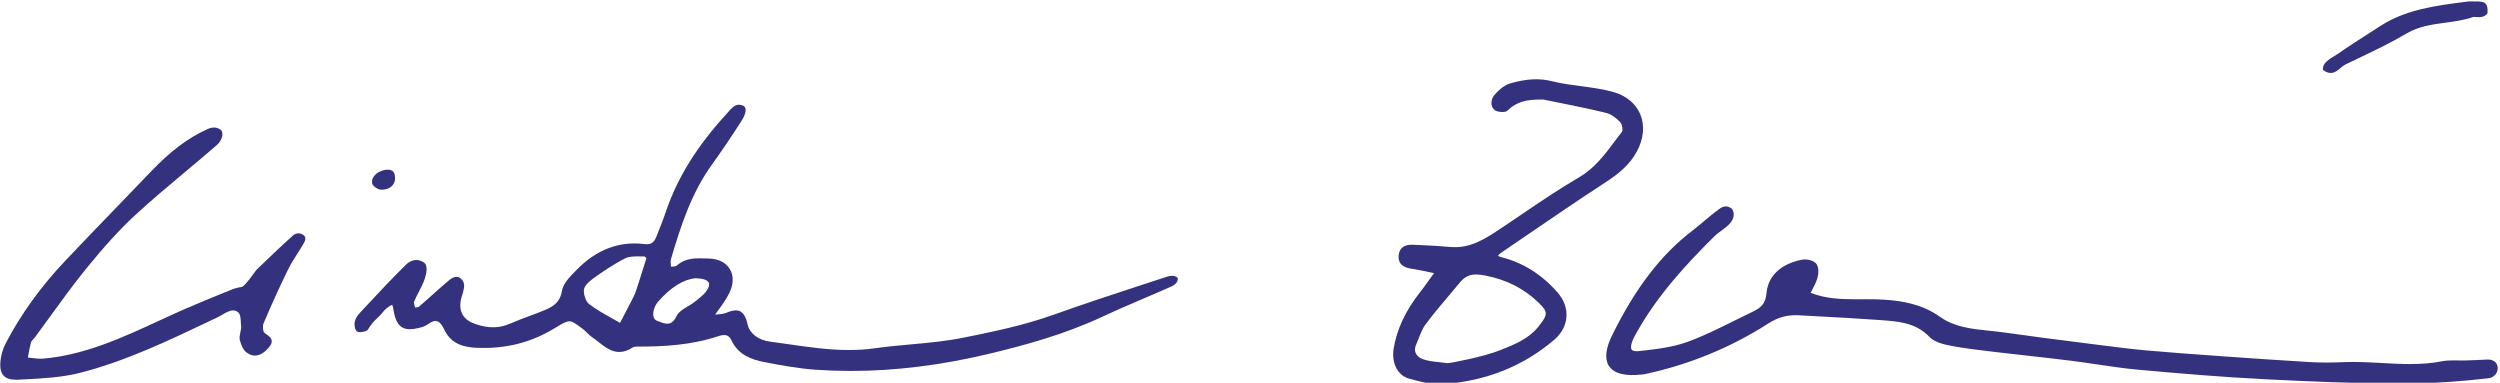
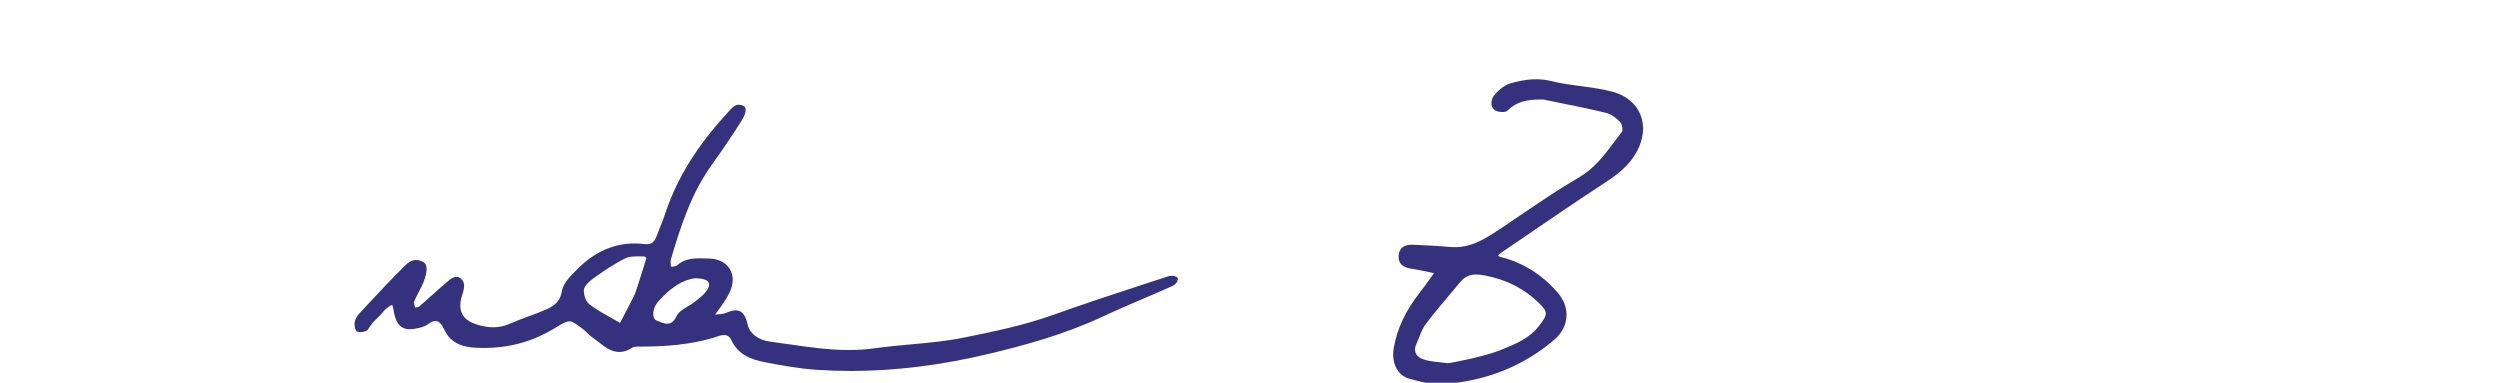
<svg xmlns="http://www.w3.org/2000/svg" xml:space="preserve" width="725px" height="111px" version="1.1" style="shape-rendering:geometricPrecision; text-rendering:geometricPrecision; image-rendering:optimizeQuality; fill-rule:evenodd; clip-rule:evenodd" viewBox="0 0 725 111.114">
  <defs>
    <style type="text/css">
   
    .fil0 {fill:#34317F;fill-rule:nonzero}
   
  </style>
  </defs>
  <g id="Vrstva_x0020_1">
    <g id="_2024631992032">
      <path class="fil0" d="M338.412 80.316c-2.297,0.757 -4.599,1.509 -6.896,2.258 -8.512,2.793 -17.318,5.672 -25.894,8.748 -8.83,3.171 -18.087,5.046 -26.252,6.694 -5.096,1.034 -10.327,1.506 -15.39,1.965 -3.407,0.31 -6.935,0.631 -10.377,1.117 -2.421,0.342 -4.884,0.51 -7.537,0.51 -5.879,0 -11.749,-0.85 -17.432,-1.668 -1.796,-0.26 -3.598,-0.519 -5.409,-0.755 -3.459,-0.448 -5.972,-2.358 -6.563,-4.981 -0.459,-2.027 -1.223,-4.101 -3.433,-4.101 -0.737,0 -1.615,0.223 -2.762,0.697 -0.876,0.363 -1.896,0.432 -2.973,0.505 -0.09,0.003 -0.18,0.012 -0.271,0.019 0.289,-0.404 0.58,-0.805 0.875,-1.209 1.174,-1.611 2.391,-3.28 3.273,-5.103 1.24,-2.56 1.279,-5.022 0.109,-6.932 -1.15,-1.891 -3.317,-2.964 -6.09,-3.028l-0.899 -0.025c-2.815,-0.084 -5.772,-0.256 -8.405,2.08 -0.244,0.22 -0.801,0.259 -1.34,0.303 -0.109,0.006 -0.22,0.014 -0.325,0.022 -0.011,-0.139 -0.026,-0.278 -0.038,-0.417 -0.06,-0.665 -0.121,-1.296 0.033,-1.821 2.876,-9.738 5.941,-19.157 11.849,-27.357 2.807,-3.89 5.629,-8.069 8.63,-12.76 0.637,-1.003 1.983,-3.422 0.587,-4.355 -1.833,-0.779 -2.687,-0.042 -3.803,1.073l-0.131 0.131c-0.167,0.17 -0.343,0.379 -0.524,0.59 -0.117,0.142 -0.241,0.289 -0.364,0.423 -8.56,9.287 -14.342,18.56 -17.671,28.359 -0.865,2.547 -1.882,5.106 -2.847,7.489 -0.729,1.784 -1.639,2.275 -3.549,2.058 -7.246,-0.879 -13.848,1.644 -19.513,7.44l-0.459 0.469c-1.633,1.661 -3.49,3.541 -3.838,5.635 -0.44,2.65 -1.741,4.216 -4.493,5.415 -1.683,0.735 -3.44,1.383 -5.147,2.009 -1.786,0.663 -3.634,1.342 -5.408,2.125 -3.131,1.381 -6.233,1.432 -10.038,0.15 -3.473,-1.174 -4.884,-3.426 -4.311,-6.888 0.077,-0.464 0.236,-0.948 0.386,-1.421 0.12,-0.377 0.24,-0.745 0.324,-1.093l0.042 -0.201c0.275,-1.141 0.686,-2.863 -1.289,-4.01 -0.055,-0.033 -0.116,-0.053 -0.182,-0.066 -1.366,-0.207 -2.321,0.617 -3.131,1.343 -0.142,0.128 -0.281,0.25 -0.42,0.366 -1.451,1.21 -2.879,2.495 -4.257,3.732 -1.211,1.087 -2.42,2.174 -3.661,3.221 -0.145,0.124 -0.546,0.15 -0.896,0.167 -0.058,0.008 -0.119,0.008 -0.181,0.016 -0.03,-0.125 -0.066,-0.256 -0.102,-0.38 -0.147,-0.503 -0.292,-1.026 -0.173,-1.312 0.377,-0.938 0.866,-1.866 1.339,-2.77 0.661,-1.254 1.34,-2.558 1.771,-3.937 0.325,-1.034 1.303,-4.173 -0.729,-4.913 -0.567,-0.306 -1.159,-0.459 -1.749,-0.459 -1.4,0 -2.489,0.865 -3.014,1.377 -4.054,3.973 -7.984,8.193 -11.783,12.278l-1.659 1.784c-0.737,0.787 -1.259,1.724 -1.424,2.572 -0.15,0.757 -0.005,2.436 0.806,2.8 0.196,0.087 0.44,0.131 0.74,0.131 0.634,0 1.852,-0.255 2.161,-0.568 0.036,-0.037 0.069,-0.082 0.092,-0.129 1.286,-2 1.865,-2.539 2.594,-3.227 0.532,-0.496 1.136,-1.062 2.092,-2.249 0.358,-0.443 1.618,-1.509 2.375,-1.757 0.227,0.357 0.349,1.087 0.43,1.603 0.483,2.842 1.382,5.475 4.718,5.475 0.729,0 1.578,-0.117 2.594,-0.357 0.737,-0.174 1.814,-0.472 2.661,-1.086 2.197,-1.589 3.426,-1.257 4.804,1.669 2.019,4.29 6.02,5.015 9.285,5.169 8.347,0.37 15.78,-1.465 22.662,-5.668 2.231,-1.362 3.343,-2.019 4.286,-2.019 1.006,0 2.051,0.803 4.17,2.425 0.35,0.263 0.663,0.583 0.994,0.918 0.42,0.424 0.85,0.861 1.364,1.204 0.645,0.431 1.289,0.941 1.914,1.428 1.823,1.436 3.703,2.923 6.064,2.923 1.27,0 2.53,-0.423 3.865,-1.293 0.372,-0.245 0.994,-0.278 1.61,-0.278l0.721 0.003c6.336,-0.007 14.622,-0.358 22.52,-3.011 2.031,-0.678 3.094,-0.381 3.823,1.166 2.019,4.323 5.941,5.629 9.513,6.336 4.869,0.965 10.08,1.902 15.219,2.251 3.286,0.219 6.648,0.334 9.982,0.334 12.786,0 26.23,-1.664 39.963,-4.949 10.052,-2.396 21.838,-5.562 33.035,-10.795 3.957,-1.852 8.053,-3.605 12.012,-5.3 2.7,-1.159 5.408,-2.313 8.092,-3.512 0.867,-0.387 1.791,-1.166 1.791,-2.205 0,-0.172 -0.079,-0.328 -0.218,-0.426 -0.901,-0.651 -2.132,-0.451 -2.92,-0.184zm-151.118 -5.419l-0.858 2.723c-0.76,2.436 -1.461,4.672 -2.203,6.891 -0.306,0.915 -0.765,1.811 -1.21,2.687l-0.139 0.263c-0.831,1.641 -1.687,3.273 -2.539,4.901l-0.718 1.367c-0.762,-0.436 -1.531,-0.871 -2.305,-1.301 -2.266,-1.27 -4.613,-2.575 -6.676,-4.154 -1.008,-0.77 -1.637,-2.884 -1.501,-4.188 0.1,-1.043 1.417,-2.329 2.608,-3.186 2.764,-1.973 5.994,-4.22 9.39,-5.91 1.02,-0.511 2.374,-0.555 3.556,-0.555l1.24 0.01c0.211,0 0.423,0 0.634,-0.01 0.19,-0.001 0.532,0.297 0.721,0.462zm17.626 9.272c-0.706,1.136 -1.875,2.065 -3.01,2.968l-0.613 0.483c-0.568,0.467 -1.276,0.885 -1.961,1.29 -1.34,0.798 -2.73,1.62 -3.339,2.899 -0.926,1.94 -1.961,2.166 -2.661,2.166 -0.86,0 -1.807,-0.386 -2.733,-0.757l-0.335 -0.131c-0.575,-0.231 -0.816,-0.781 -0.919,-1.201 -0.314,-1.293 0.255,-3.093 1.378,-4.377 3.609,-4.111 7.347,-6.435 10.817,-6.735 2.038,0.036 3.387,0.467 3.799,1.217 0.358,0.657 -0.033,1.547 -0.423,2.178z" />
-       <path class="fil0" d="M721.899 104.366c-2.246,0.106 -4.509,0.233 -6.713,0.275l-0.606 0.007c-0.438,0 -0.876,-0.007 -1.32,-0.013 -0.445,-0.009 -0.89,-0.017 -1.334,-0.017 -1.049,0 -2.292,0.036 -3.535,0.278 -2.749,0.54 -5.66,0.788 -9.167,0.788 -2.732,0 -5.517,-0.153 -8.211,-0.307 -3.609,-0.196 -7.347,-0.404 -11.017,-0.246 -3.751,0.161 -6.877,0.152 -9.846,-0.022 -8.719,-0.503 -17.585,-1.139 -26.157,-1.743l-1.177 -0.088c-6.501,-0.459 -13.222,-0.937 -19.98,-1.541 -4.172,-0.374 -8.41,-0.914 -12.503,-1.431l-6.41 -0.813c-7.446,-0.943 -15.147,-1.915 -22.701,-3.001 -1.39,-0.196 -2.803,-0.343 -4.213,-0.489 -4.907,-0.502 -9.976,-1.021 -14.189,-4.016 -5.262,-3.754 -11.014,-4.621 -15.944,-4.975 -1.805,-0.129 -3.642,-0.147 -5.197,-0.147l-3.088 0.011c-4.563,0 -9.015,-0.153 -13.346,-1.874 0.153,-0.297 0.305,-0.589 0.46,-0.88 0.59,-1.109 1.196,-2.251 1.536,-3.484 0.314,-1.109 0.467,-3.119 -0.393,-4.125 -0.714,-0.828 -2.198,-1.204 -3.281,-1.204 -0.281,0 -0.547,0.022 -0.795,0.068 -6.21,1.237 -9.876,4.691 -10.335,9.738 -0.275,3.058 -1.576,4.217 -4.038,5.391 -1.724,0.822 -3.44,1.675 -5.155,2.528 -4.408,2.194 -8.971,4.464 -13.636,6.181 -4.436,1.63 -9.382,2.177 -14.191,2.708 -1.101,0.128 -1.846,-0.03 -2.129,-0.457 -0.317,-0.459 -0.223,-1.366 0.274,-2.617 0.24,-0.612 0.571,-1.211 0.86,-1.741 6.162,-11.197 14.614,-20.293 22.834,-28.46 0.604,-0.606 1.339,-1.139 2.048,-1.66 0.903,-0.663 1.845,-1.347 2.588,-2.216 0.884,-1.027 1.501,-2.631 0.575,-4.052 -0.03,-0.051 -0.069,-0.095 -0.113,-0.128 -0.558,-0.443 -1.14,-0.672 -1.727,-0.672 -0.864,0 -1.545,0.492 -1.949,0.784 -1.53,1.104 -2.996,2.339 -4.413,3.529 -1.104,0.933 -2.249,1.894 -3.409,2.783 -9.057,6.935 -16.423,16.541 -23.187,30.222 -1.931,3.904 -2.267,6.91 -1.013,8.937 1.415,2.268 4.718,3.128 9.746,2.53l0.213 -0.024c0.165,-0.014 0.334,-0.033 0.498,-0.064 12.875,-2.763 24.936,-7.709 35.841,-14.702 2.904,-1.867 5.659,-2.588 9.057,-2.377 2.193,0.125 4.388,0.24 6.577,0.361 5.293,0.288 10.763,0.582 16.135,0.972l0.765 0.055c5.273,0.375 10.255,0.726 14.246,4.869 1.454,1.514 3.934,2.154 6.394,2.621 3.716,0.701 7.531,1.151 11.228,1.589l2.041 0.241c3.09,0.371 6.188,0.718 9.287,1.064 3.984,0.444 7.97,0.889 11.949,1.388 2.571,0.32 5.182,0.708 7.708,1.083 3.989,0.59 8.107,1.199 12.192,1.568 11.846,1.071 24.54,2.15 37.11,2.771 12.331,0.609 25.457,1.206 38.519,1.206 1.378,0 2.756,-0.007 4.132,-0.022 7.321,-0.073 14.684,-0.71 21.58,-1.479 3.506,-0.28 4.031,-5.412 0.025,-5.459z" />
      <path class="fil0" d="M442.322 68.651c7.628,-5.208 15.511,-10.596 23.38,-15.722 3.44,-2.243 6.929,-4.888 9.133,-9.007 1.987,-3.723 2.314,-7.567 0.923,-10.832 -1.316,-3.076 -4.082,-5.344 -7.795,-6.386 -3.066,-0.86 -6.285,-1.282 -9.403,-1.694 -2.759,-0.361 -5.612,-0.742 -8.331,-1.418 -3.707,-0.924 -7.32,-0.768 -12.129,0.598 -2.129,0.606 -3.937,2.517 -4.822,3.609 -0.438,0.532 -0.803,1.589 -0.653,2.572 0.101,0.714 0.467,1.298 1.038,1.683 0.43,0.289 1.432,0.46 2.15,0.46 0.683,0 1.154,-0.139 1.44,-0.421 2.698,-2.651 5.733,-3.194 9.462,-3.194 0.354,0 0.715,0 0.977,0 1.668,0.35 3.331,0.684 4.998,1.019 4.345,0.875 8.842,1.787 13.208,2.857 1.32,0.324 2.822,1.327 4.12,2.748 0.553,0.606 0.787,2.326 0.473,2.719 -0.721,0.923 -1.424,1.858 -2.127,2.792 -3.028,4.049 -5.893,7.872 -10.402,10.489 -5.612,3.252 -11.076,6.96 -16.358,10.55 -2.025,1.374 -4.044,2.754 -6.083,4.101 -4.696,3.126 -9.094,6.072 -14.973,5.514 -2.752,-0.259 -5.554,-0.399 -8.262,-0.53l-1.587 -0.076c-0.358,-0.019 -0.713,-0.033 -1.065,-0.033 -1.025,0 -3.747,0 -3.986,3.21 -0.227,3.15 2.674,3.591 3.91,3.78 1.664,0.256 3.351,0.613 4.975,0.959 0.461,0.098 0.92,0.193 1.379,0.288 -0.314,0.436 -0.619,0.867 -0.926,1.304 -0.984,1.385 -1.997,2.814 -3.061,4.162 -4.237,5.359 -6.754,10.701 -7.706,16.331 -0.719,4.275 1.122,7.912 4.483,8.838 3.173,0.88 6.034,1.603 8.926,1.603 0.37,0 0.743,-0.014 1.11,-0.036 12.328,-0.889 23.107,-5.204 32.051,-12.829 2.158,-1.837 3.393,-4.132 3.571,-6.64 0.186,-2.525 -0.721,-5.008 -2.625,-7.177 -4.541,-5.182 -10.03,-8.612 -16.305,-10.192 -0.314,-0.08 -0.626,-0.221 -0.954,-0.372 0.247,-0.313 0.486,-0.606 0.757,-0.795 2.363,-1.604 4.726,-3.219 7.089,-4.832zm-31.737 33.802c-0.301,-0.737 -0.249,-1.545 0.144,-2.42 0.284,-0.631 0.539,-1.282 0.793,-1.94 0.568,-1.458 1.109,-2.834 1.969,-3.972 2.383,-3.163 4.992,-6.247 7.516,-9.228 0.855,-1.015 1.712,-2.03 2.567,-3.049 1.246,-1.49 2.652,-2.154 4.569,-2.154 0.76,0 1.615,0.095 2.691,0.305 6.181,1.21 11.244,3.799 15.482,7.906 2.807,2.722 2.609,3.44 0.116,6.673 -2.906,3.768 -7.19,5.459 -11.334,7.099l-0.192 0.073c-4.48,1.771 -13.853,3.629 -15.066,3.688 -0.019,-0.007 -0.033,-0.012 -0.047,-0.015 -0.762,-0.113 -1.538,-0.193 -2.309,-0.27 -1.78,-0.186 -3.464,-0.358 -4.993,-0.951 -0.904,-0.345 -1.595,-0.984 -1.906,-1.745z" />
-       <path class="fil0" d="M84.678 68.359c-3.609,3.24 -7.165,6.662 -10.605,9.971 -0.048,0.047 -0.22,0.281 -0.467,0.631 -2.502,3.543 -3.513,4.336 -3.922,4.372 -1.144,0.11 -2.282,0.522 -3.332,0.948l-1.228 0.498c-3.872,1.572 -7.873,3.195 -11.764,4.896 -2.577,1.131 -5.139,2.31 -7.697,3.49 -10.555,4.869 -21.467,9.907 -33.512,10.942 -1.093,0.087 -2.246,-0.06 -3.361,-0.196 -0.358,-0.047 -0.714,-0.097 -1.068,-0.131 0.055,-0.286 0.106,-0.566 0.157,-0.847 0.213,-1.17 0.43,-2.378 0.743,-3.535 0.074,-0.271 0.336,-0.551 0.614,-0.853 0.175,-0.183 0.351,-0.372 0.495,-0.568 1.495,-2.02 2.97,-4.058 4.448,-6.094 3.309,-4.563 6.727,-9.279 10.328,-13.714 5.482,-6.753 9.921,-11.609 14.397,-15.749 4.66,-4.306 9.621,-8.454 14.416,-12.463 3.077,-2.572 6.258,-5.234 9.334,-7.916 0.893,-0.779 2.169,-2.817 1.214,-4.216 -0.036,-0.055 -0.08,-0.099 -0.131,-0.135 -0.627,-0.445 -1.298,-0.671 -1.998,-0.671 -0.779,0 -1.479,0.273 -2.116,0.568 -5.448,2.494 -10.544,6.331 -16.039,12.07 -3.331,3.484 -6.679,6.954 -10.03,10.424 -4.942,5.117 -10.052,10.411 -15.025,15.668 -7.075,7.478 -12.878,15.533 -17.252,23.94 -0.729,1.396 -1.238,3.032 -1.449,4.615 -0.295,2.237 -0.043,3.721 0.783,4.667 0.757,0.865 1.951,1.265 3.757,1.265 0.223,0 0.459,-0.003 0.7,-0.014l1.305 -0.071c5.547,-0.28 11.283,-0.571 16.67,-1.964 13.106,-3.382 25.483,-9.282 37.45,-14.989l2.194 -1.047c0.478,-0.226 0.96,-0.506 1.451,-0.787 1.065,-0.62 2.164,-1.254 3.162,-1.254 0.544,0 1.035,0.188 1.506,0.579 0.653,0.544 0.71,2.08 0.757,3.203 0.019,0.489 0.041,0.912 0.092,1.262 -0.081,0.54 -0.175,1.003 -0.262,1.407 -0.175,0.853 -0.313,1.524 -0.139,2.162 0.343,1.235 0.868,2.759 1.903,3.56 0.809,0.629 1.648,0.946 2.489,0.946 1.746,0 3.139,-1.347 4.031,-2.362 0.626,-0.714 0.901,-1.348 0.831,-1.941 -0.099,-0.858 -0.82,-1.374 -1.59,-1.929 -0.178,-0.124 -0.359,-0.258 -0.543,-0.4 -0.386,-0.298 -0.58,-1.903 -0.228,-2.734 2.321,-5.48 4.725,-10.77 7.157,-15.718 0.748,-1.521 1.688,-2.996 2.599,-4.42 0.633,-0.992 1.269,-1.983 1.888,-3.069 0.278,-0.483 1.008,-1.75 -0.139,-2.48 -0.954,-0.66 -2.156,-0.559 -2.974,0.183z" />
-       <path class="fil0" d="M676.204 21.18c1.177,0 2.087,-0.776 2.893,-1.459 0.457,-0.39 0.893,-0.757 1.337,-0.976 1.139,-0.548 2.282,-1.095 3.422,-1.638 4.806,-2.292 9.778,-4.659 14.432,-7.408 3.503,-2.066 7.235,-2.572 11.184,-3.105 2.713,-0.371 5.519,-0.751 8.202,-1.688 0.292,0.003 0.563,0.019 0.822,0.033 0.278,0.019 0.536,0.034 0.788,0.034 0.699,0 1.521,-0.105 2.3,-0.886 0.092,-0.09 0.147,-0.21 0.157,-0.339 0.088,-1.388 -0.065,-2.161 -0.532,-2.656 -0.582,-0.619 -1.545,-0.672 -2.749,-0.672l-1.789 -0.007c-0.162,0 -0.324,0 -0.462,0.023l0 -0.011 -0.459 0.058c-9.083,1.154 -17.659,2.247 -25.13,7.069l-2.714 1.746c-3.151,2.019 -6.405,4.108 -9.529,6.282 -0.336,0.23 -0.716,0.463 -1.115,0.703 -1.557,0.944 -3.317,2.009 -3.317,3.719 0,0.17 0.082,0.331 0.221,0.429 0.699,0.5 1.368,0.749 2.038,0.749z" />
-       <path class="fil0" d="M109.792 55.007c0.23,0.046 0.479,0.064 0.726,0.064 1.88,0 3.784,-1.117 3.784,-3.248 0,-1.896 -0.614,-2.239 -1.407,-2.486l-0.131 -0.044c-0.042,-0.014 -0.088,-0.021 -0.131,-0.026 -1.668,-0.116 -3.411,0.611 -4.351,1.775 -0.553,0.683 -0.773,1.451 -0.619,2.166 0.195,0.889 1.682,1.727 2.129,1.799z" />
    </g>
  </g>
</svg>